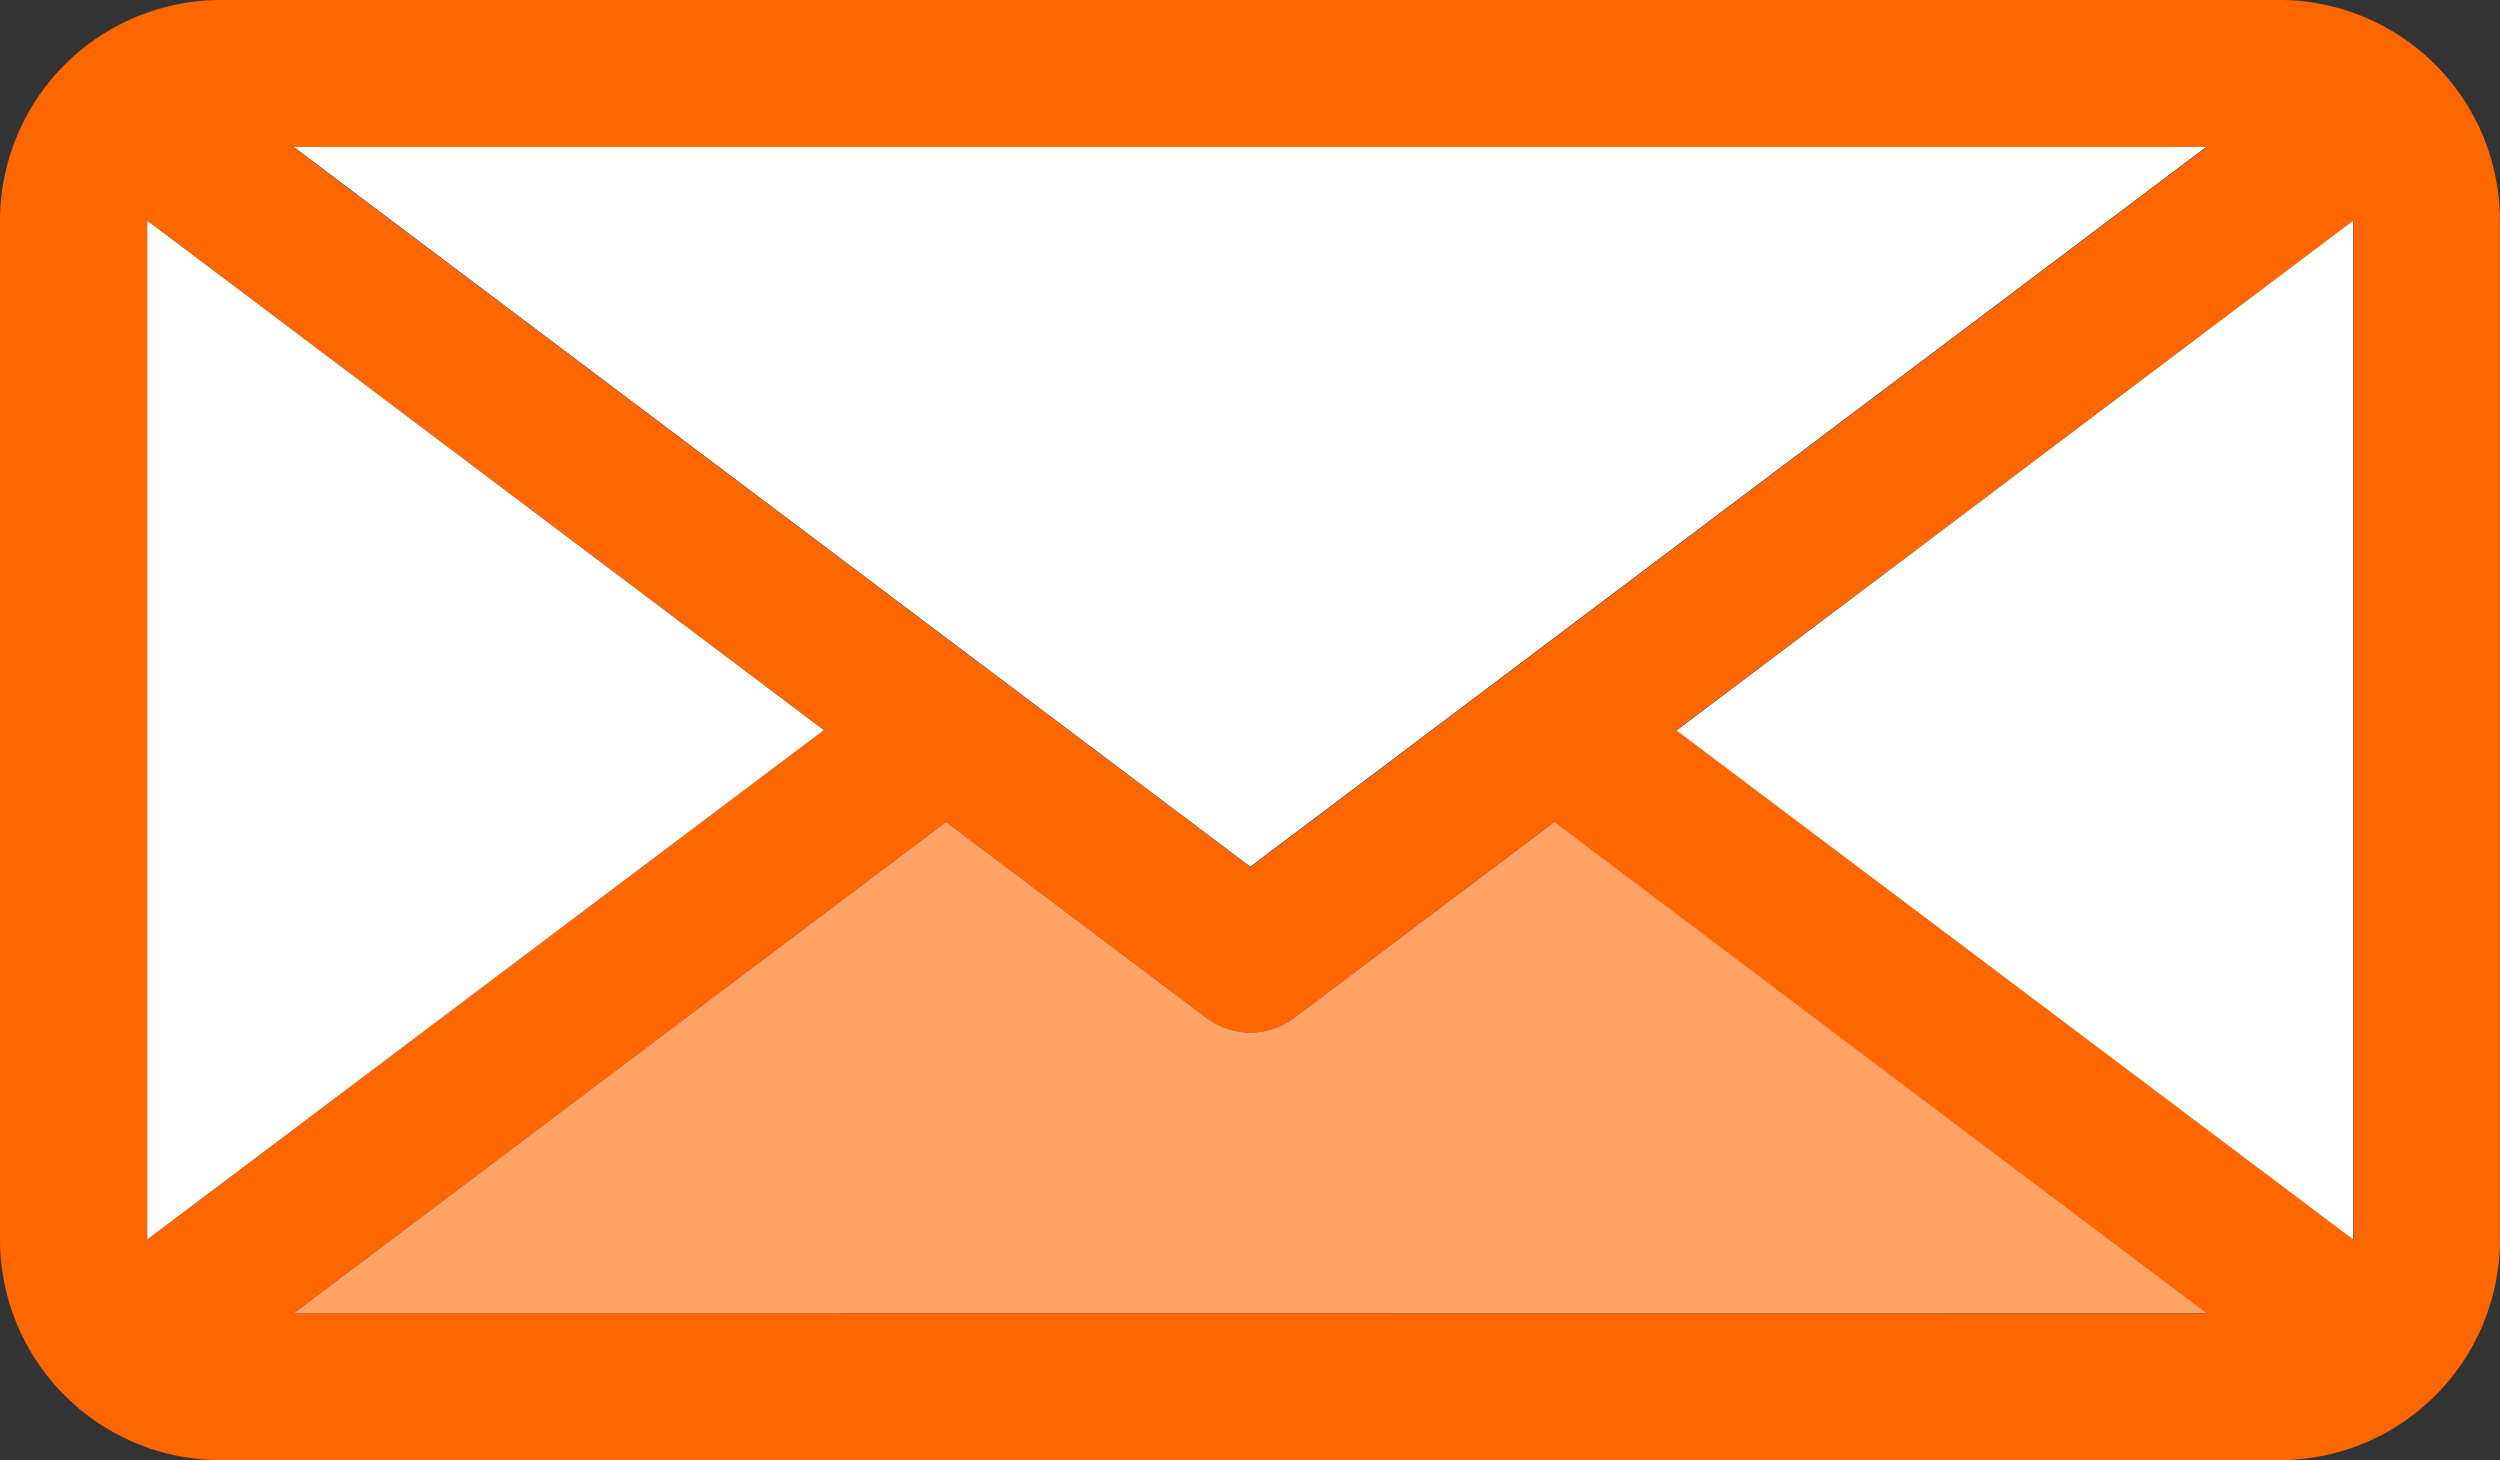
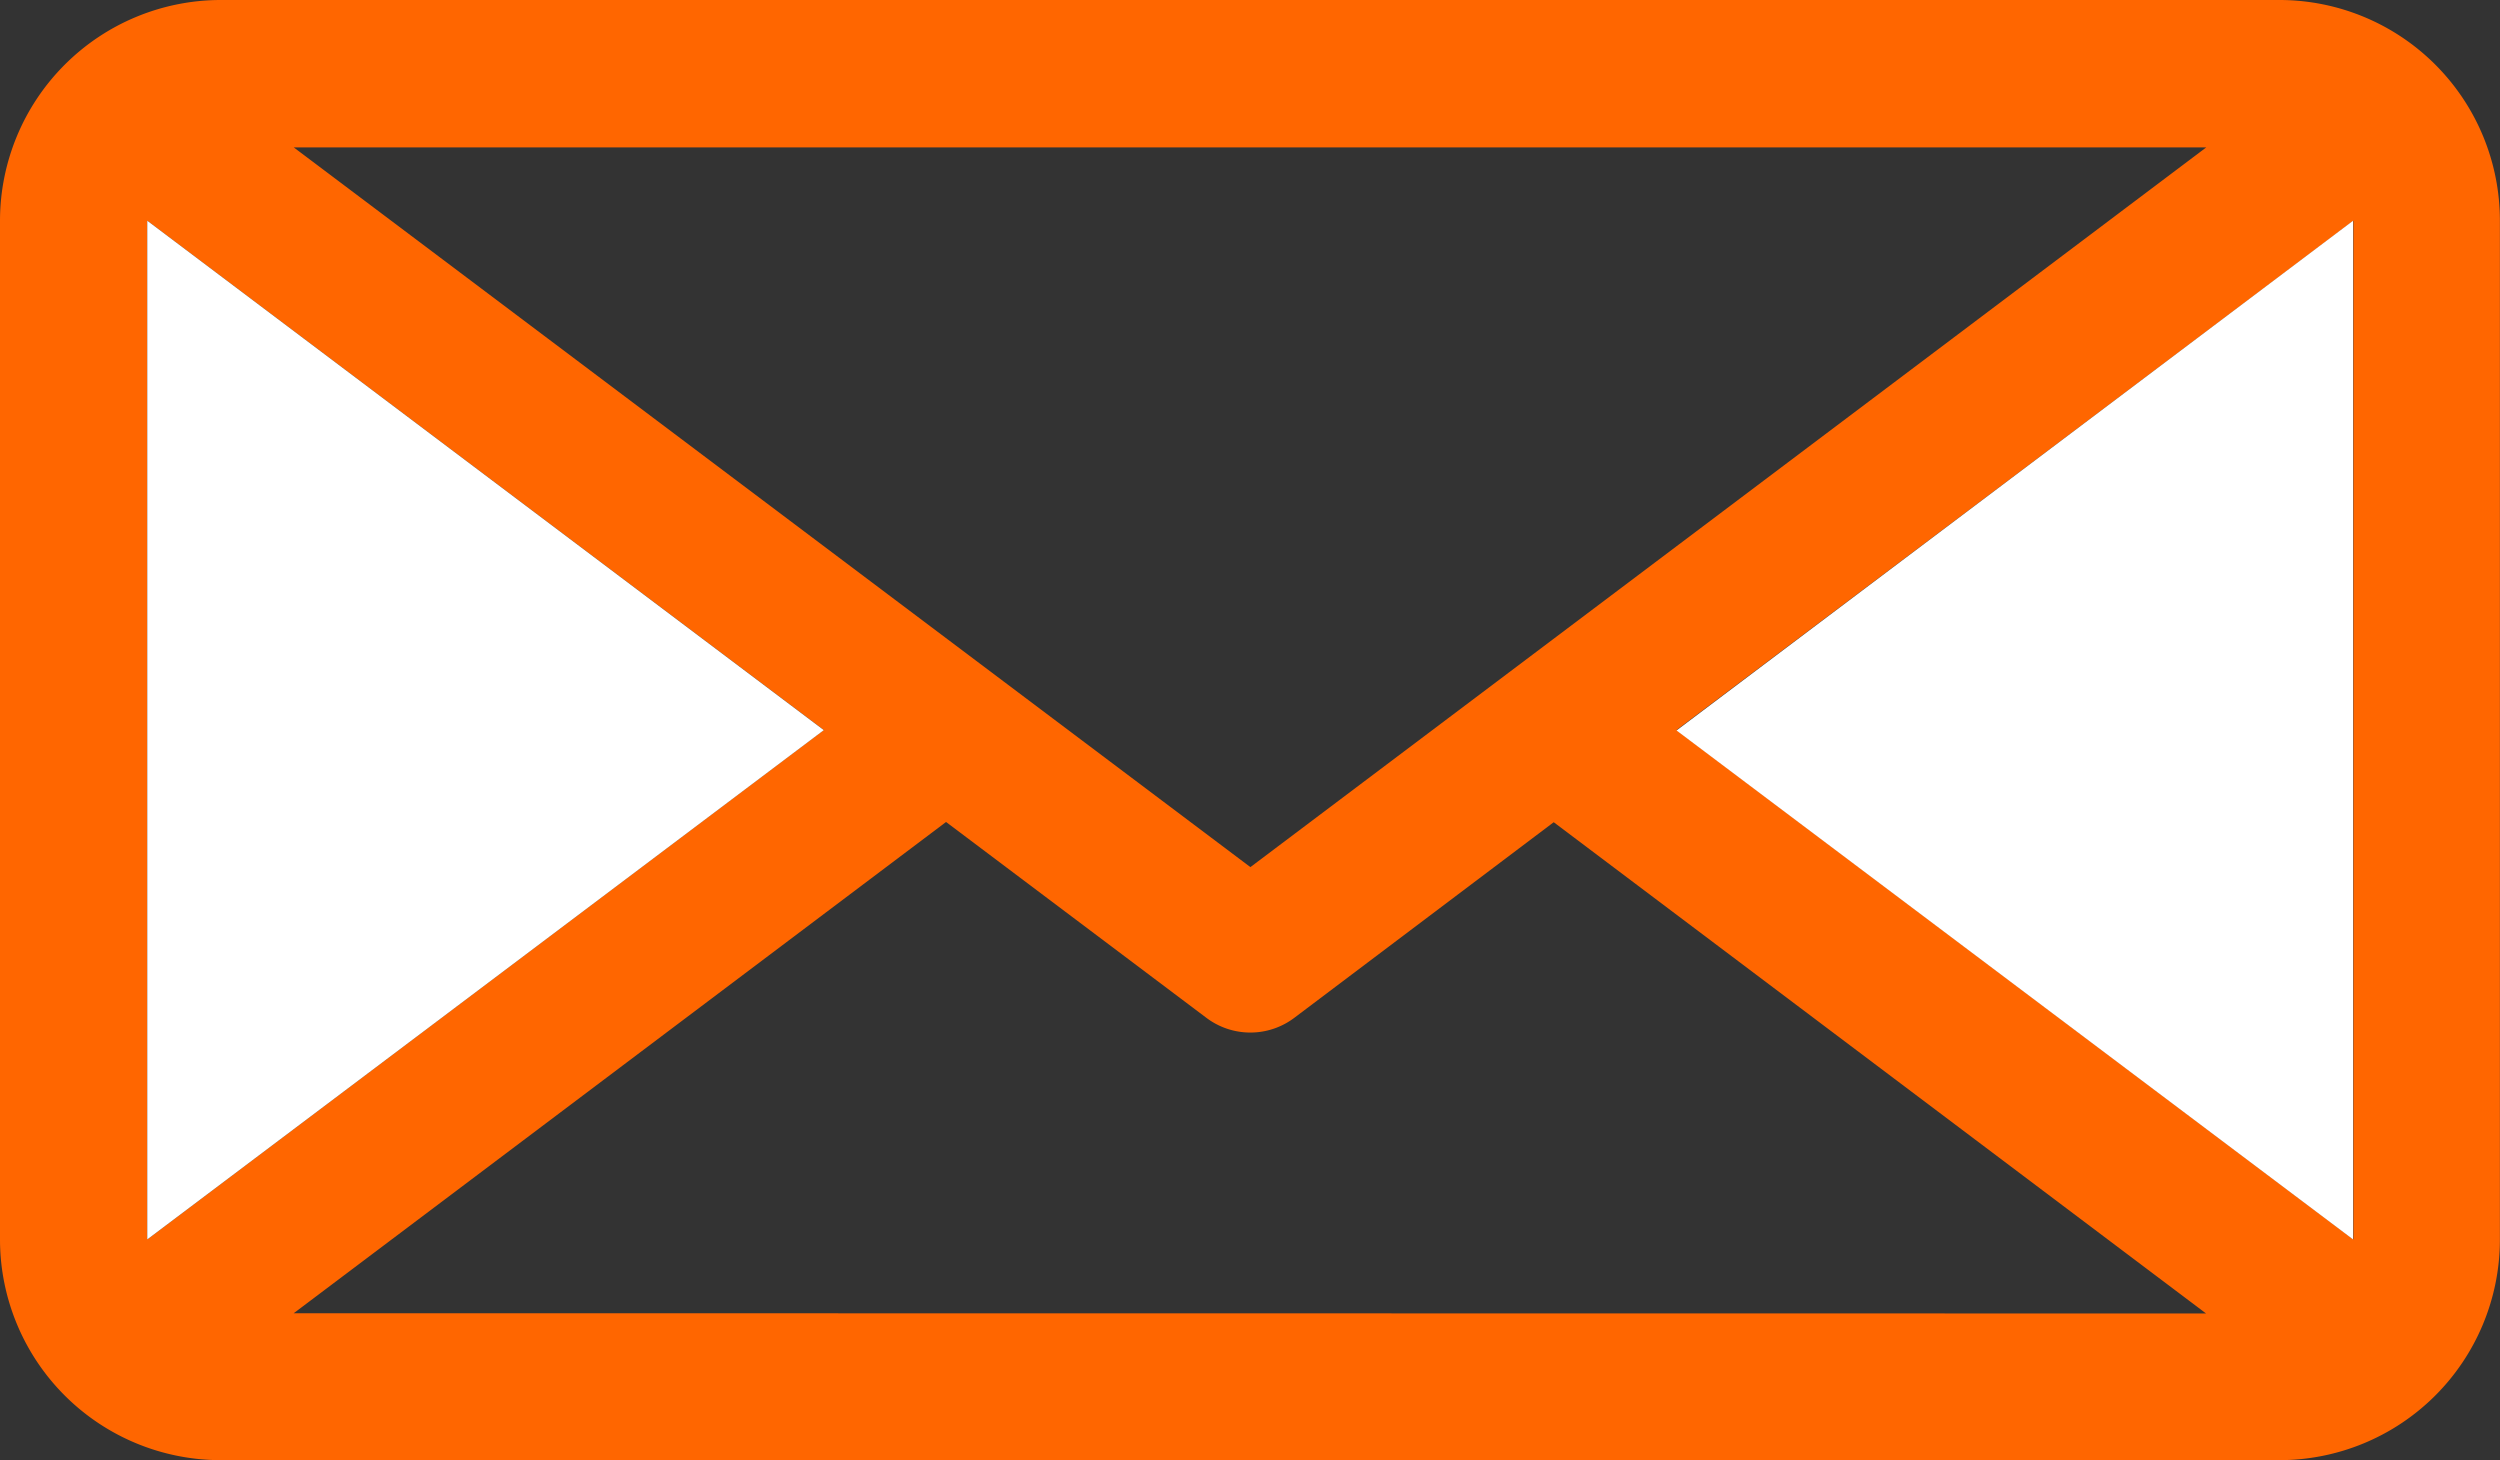
<svg xmlns="http://www.w3.org/2000/svg" width="21.883" height="12.781" viewBox="0 0 21.883 12.781">
  <rect x="0" y="0" width="21.883" height="12.781" fill="#333333" stroke="none" />
  <g id="illus_C_Offices_Mail-icon" transform="translate(0 -13.31)">
    <path id="Trazado_3874" data-name="Trazado 3874" d="M19.954,13.31H1.932A1.934,1.934,0,0,0,0,15.242v8.921a1.933,1.933,0,0,0,1.932,1.928H19.954a1.931,1.931,0,0,0,1.928-1.928V15.242A1.931,1.931,0,0,0,19.954,13.31ZM19.312,14.6l-8.367,6.3L2.571,14.6ZM1.289,24.159V15.242L7.211,19.7Zm1.282.646,5.71-4.3,2.277,1.713a.639.639,0,0,0,.773,0L13.6,20.507l5.71,4.3ZM20.6,24.159,14.675,19.7,20.6,15.242v8.917Z" transform="translate(0 0)" fill="#f60" />
-     <path id="Trazado_3875" data-name="Trazado 3875" d="M24.264,38.658H7.52l5.71-4.3,2.277,1.713a.639.639,0,0,0,.773,0l2.274-1.713Z" transform="translate(-4.949 -13.853)" fill="#ffa366" />
-     <path id="Trazado_3876" data-name="Trazado 3876" d="M9.692,23.419,3.77,27.877V18.96Z" transform="translate(-2.481 -3.718)" fill="#fff" />
+     <path id="Trazado_3876" data-name="Trazado 3876" d="M9.692,23.419,3.77,27.877V18.96" transform="translate(-2.481 -3.718)" fill="#fff" />
    <path id="Trazado_3877" data-name="Trazado 3877" d="M48.842,18.96v8.917L42.92,23.422Z" transform="translate(-28.245 -3.718)" fill="#fff" />
-     <path id="Trazado_3878" data-name="Trazado 3878" d="M24.26,17.07l-8.367,6.3L7.52,17.07Z" transform="translate(-4.949 -2.474)" fill="#fff" />
  </g>
</svg>